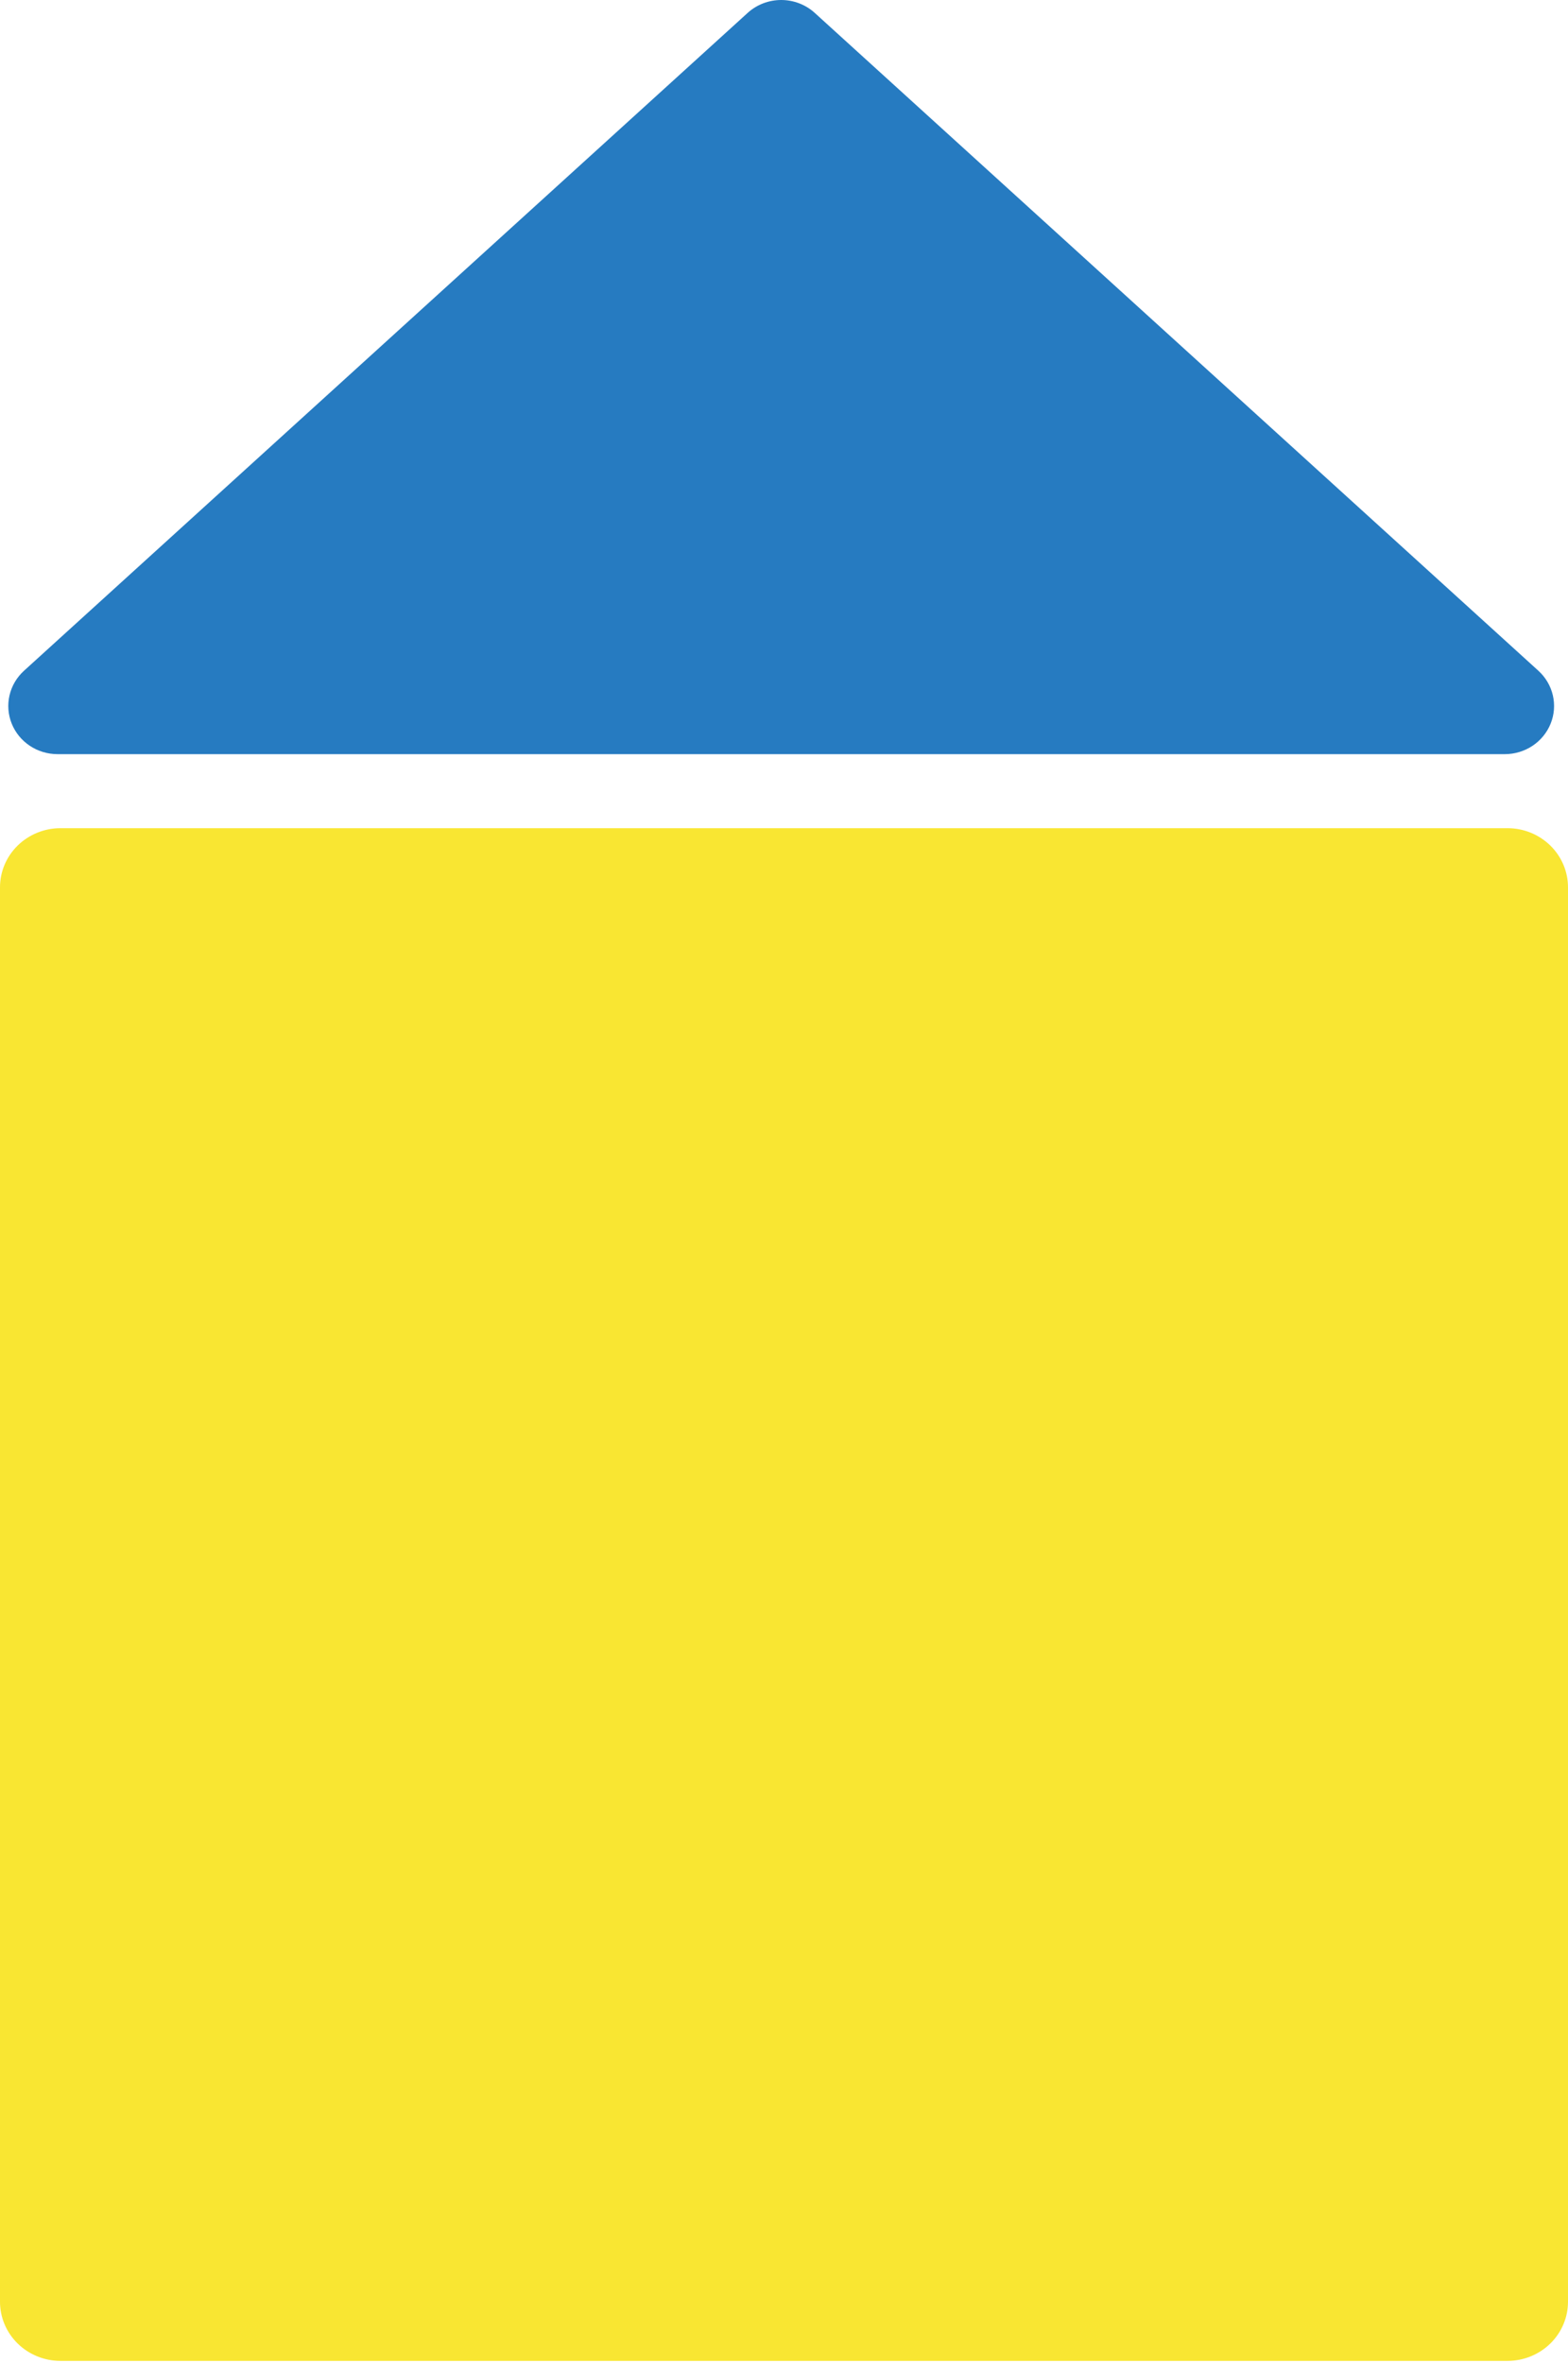
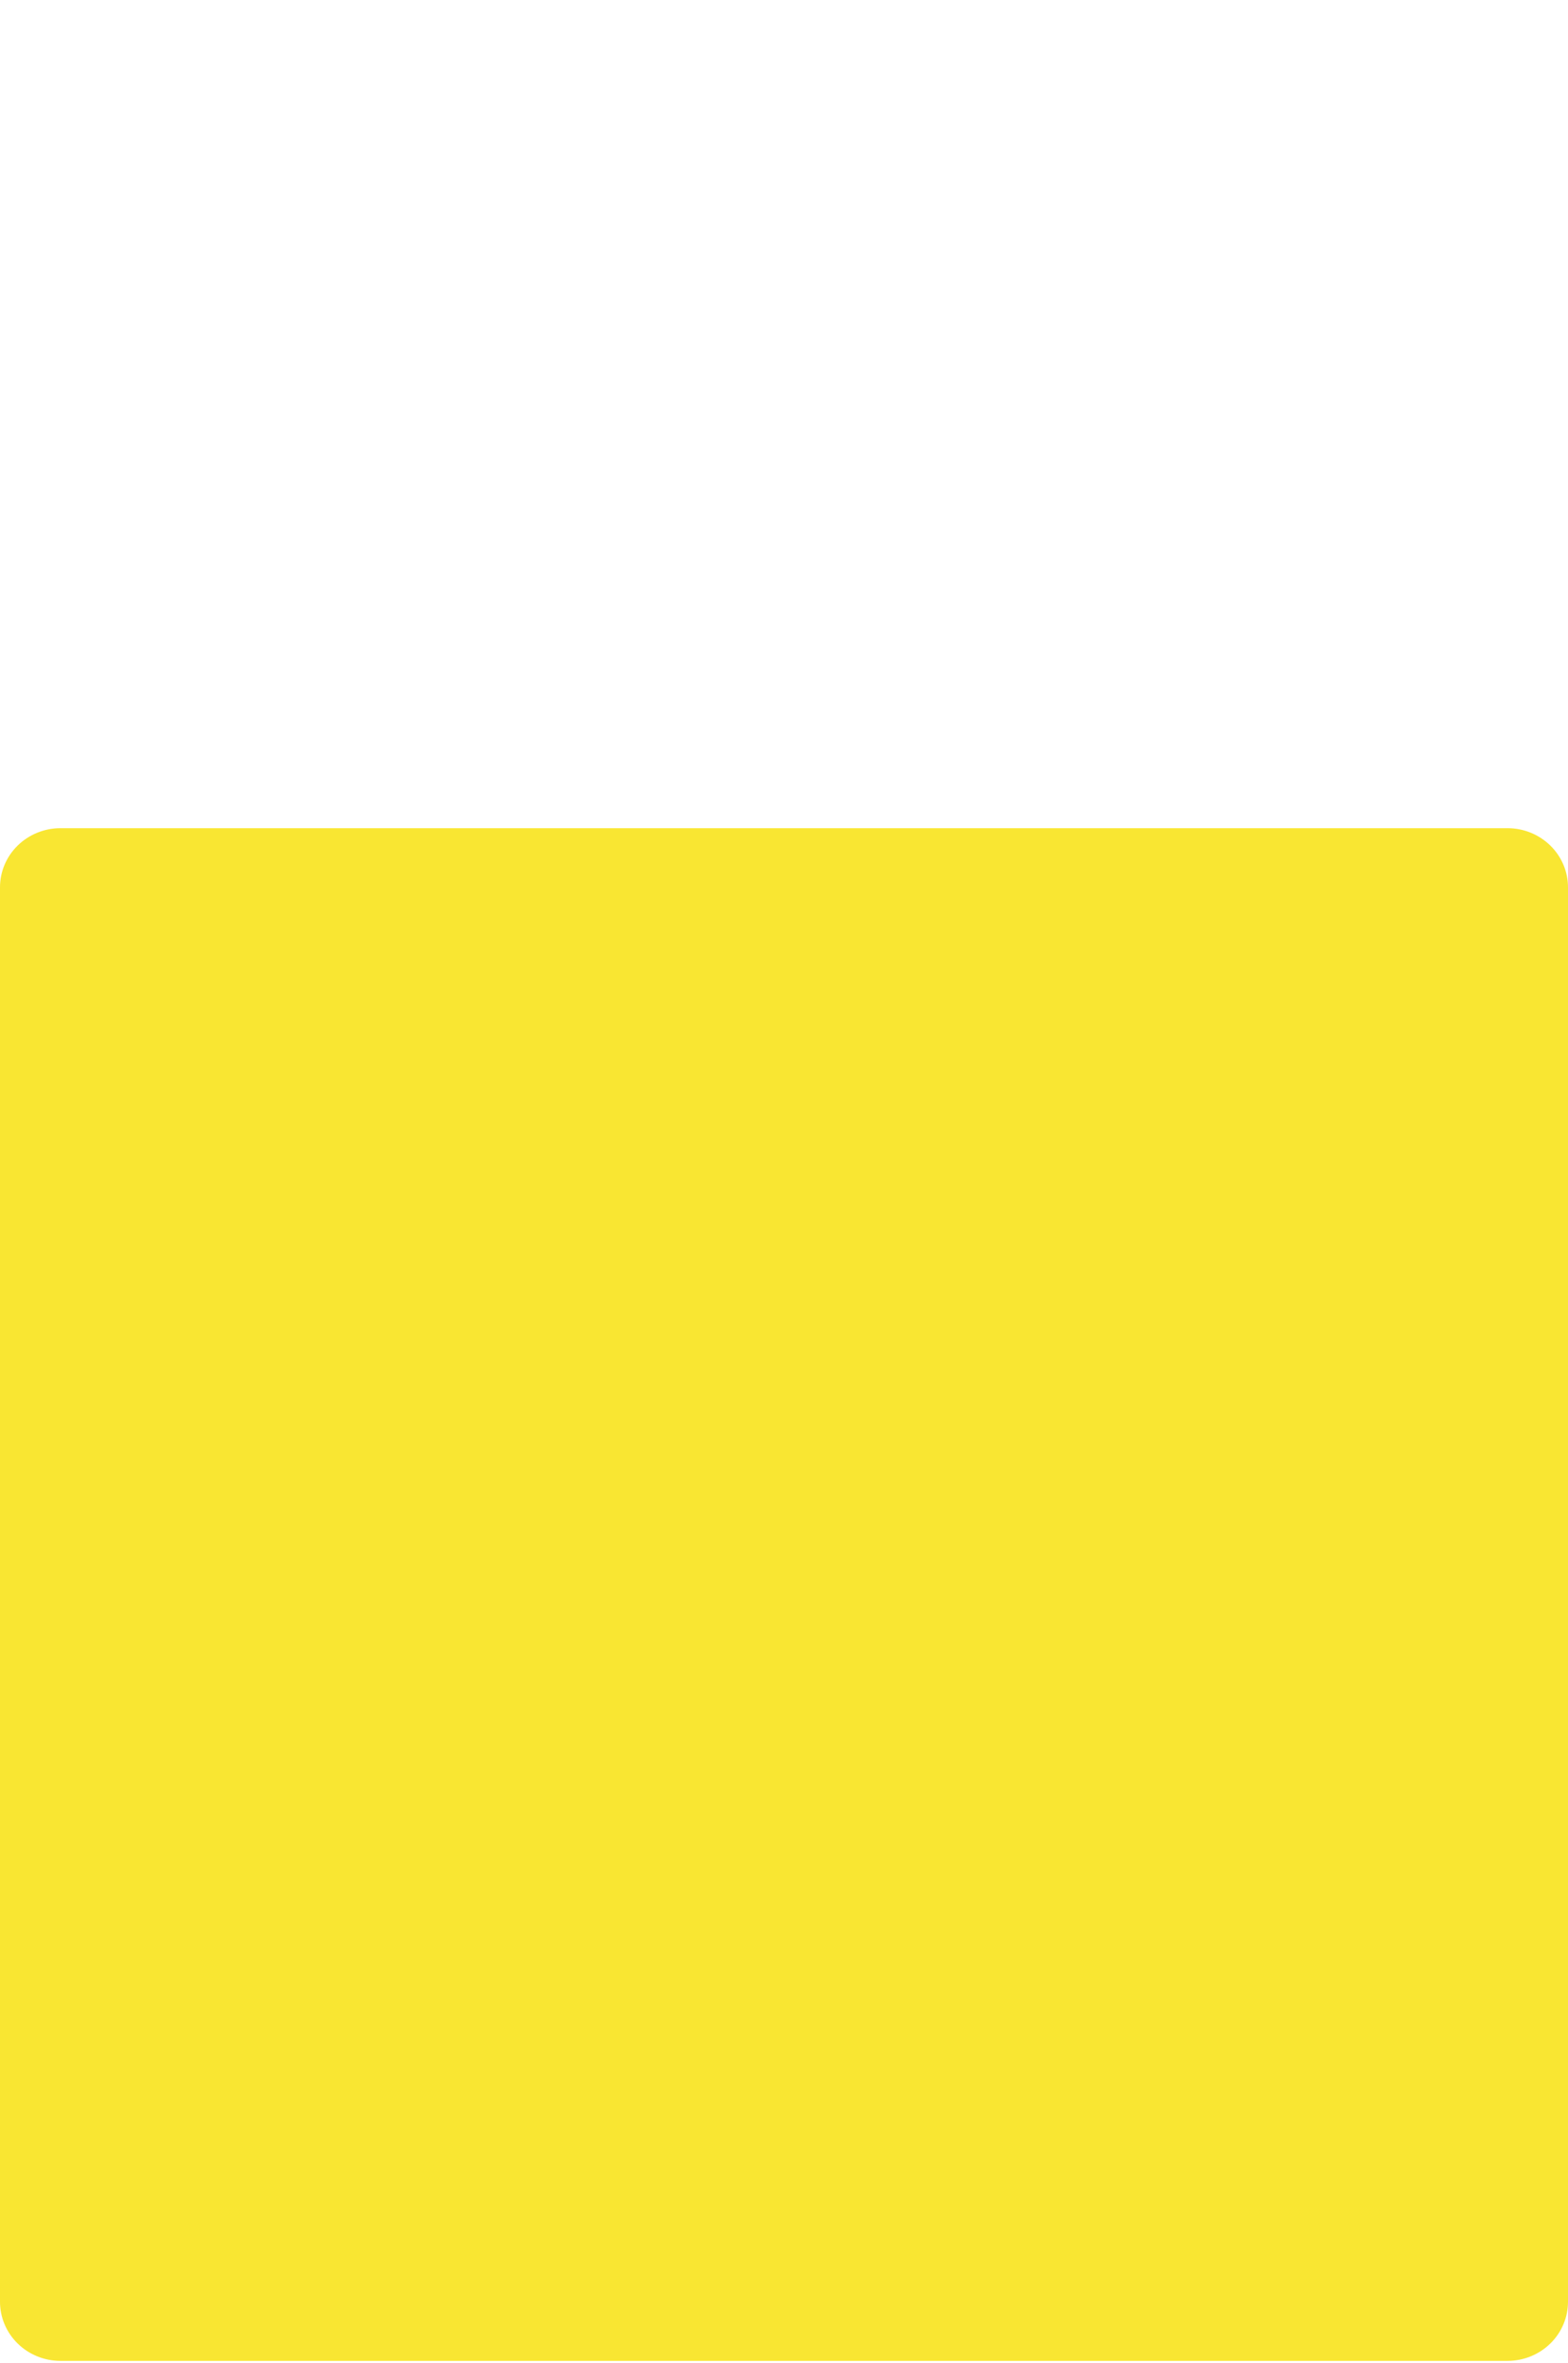
<svg xmlns="http://www.w3.org/2000/svg" width="373" height="562" viewBox="0 0 373 562" fill="none">
-   <path d="M177.854 3.068L5.696 159.55C3.978 161.117 2.781 163.153 2.262 165.394C1.743 167.635 1.925 169.977 2.786 172.115C3.646 174.253 5.145 176.089 7.087 177.383C9.029 178.678 11.325 179.372 13.675 179.375H357.986C360.336 179.371 362.631 178.676 364.572 177.382C366.513 176.087 368.011 174.252 368.872 172.114C369.733 169.977 369.916 167.636 369.398 165.395C368.881 163.155 367.686 161.118 365.969 159.55L193.815 3.068C191.648 1.096 188.796 0 185.835 0C182.873 0 180.021 1.096 177.854 3.068Z" fill="#267BC1" />
  <path d="M358.613 196.98H14.386C12.497 196.981 10.626 197.345 8.88 198.053C7.134 198.76 5.548 199.796 4.212 201.103C2.876 202.409 1.817 203.96 1.094 205.666C0.371 207.373 -0.001 209.202 5.49882e-07 211.049V547.468C-0.001 549.315 0.371 551.144 1.094 552.85C1.817 554.557 2.876 556.107 4.212 557.414C5.548 558.72 7.134 559.757 8.88 560.464C10.626 561.171 12.497 561.535 14.386 561.536H358.613C362.43 561.534 366.089 560.051 368.787 557.413C371.485 554.775 373 551.197 373 547.468V211.049C373 207.319 371.485 203.742 368.787 201.104C366.089 198.466 362.43 196.983 358.613 196.98Z" fill="#F9E632" />
</svg>